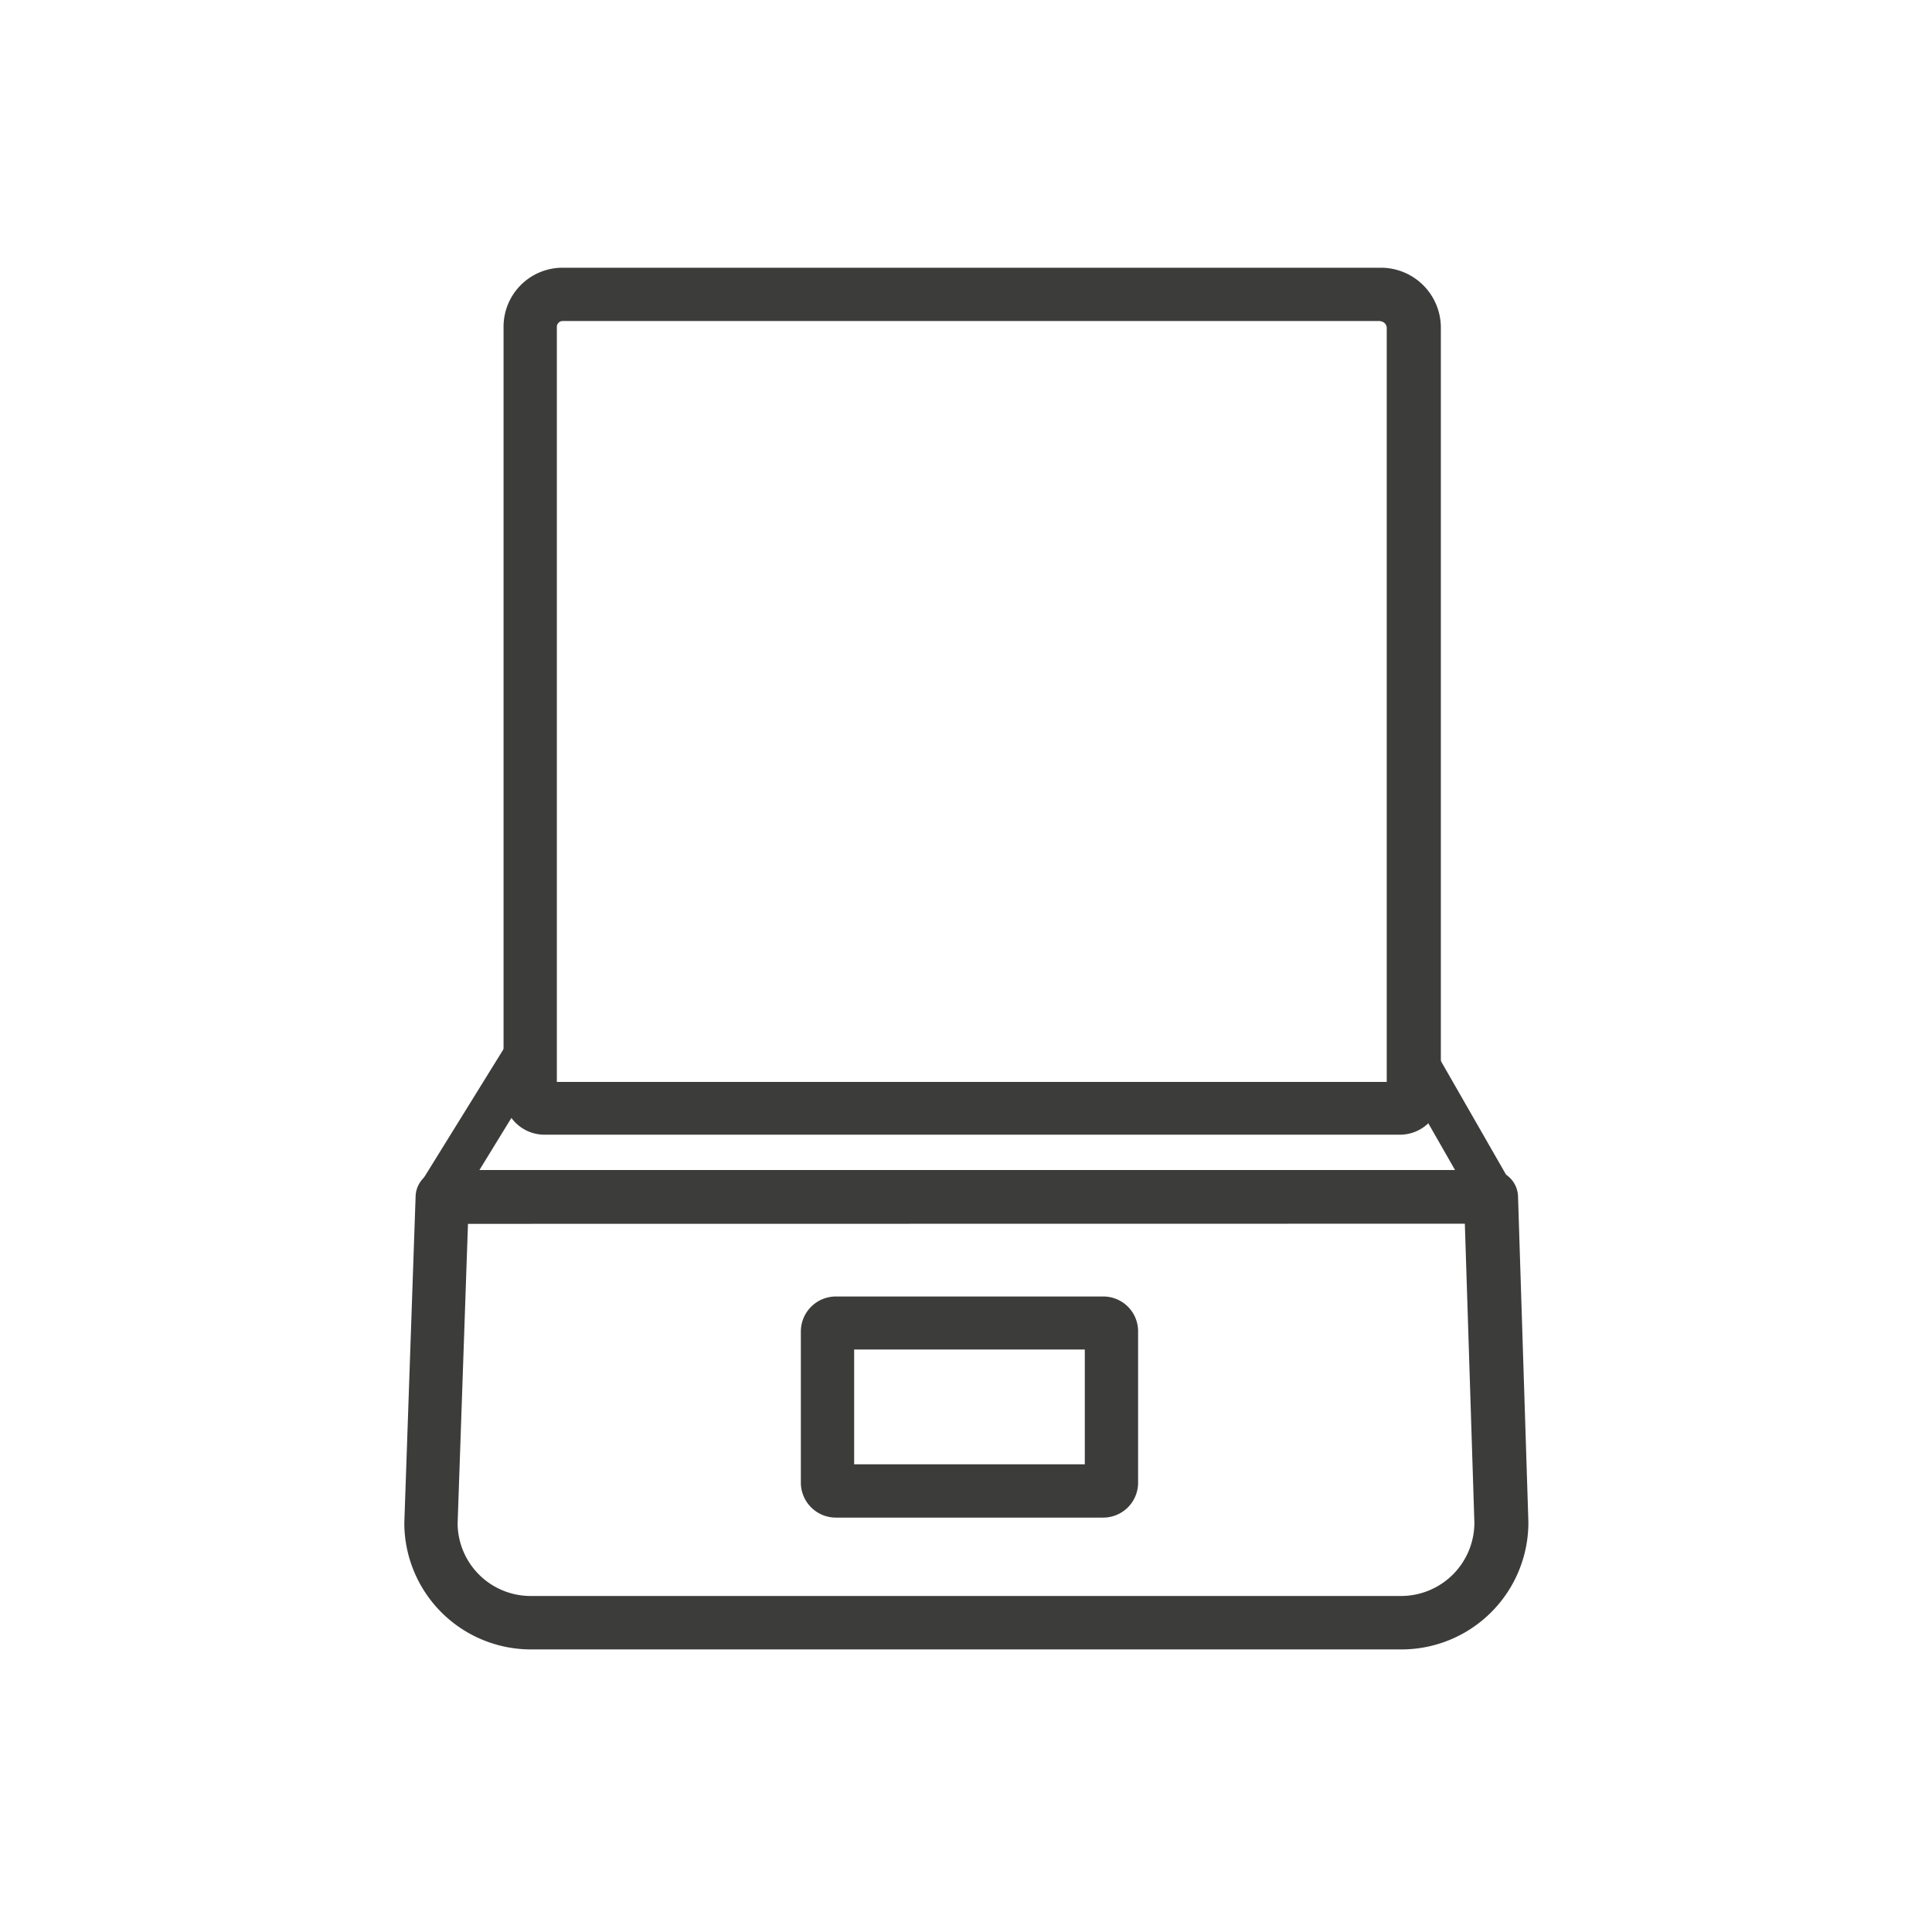
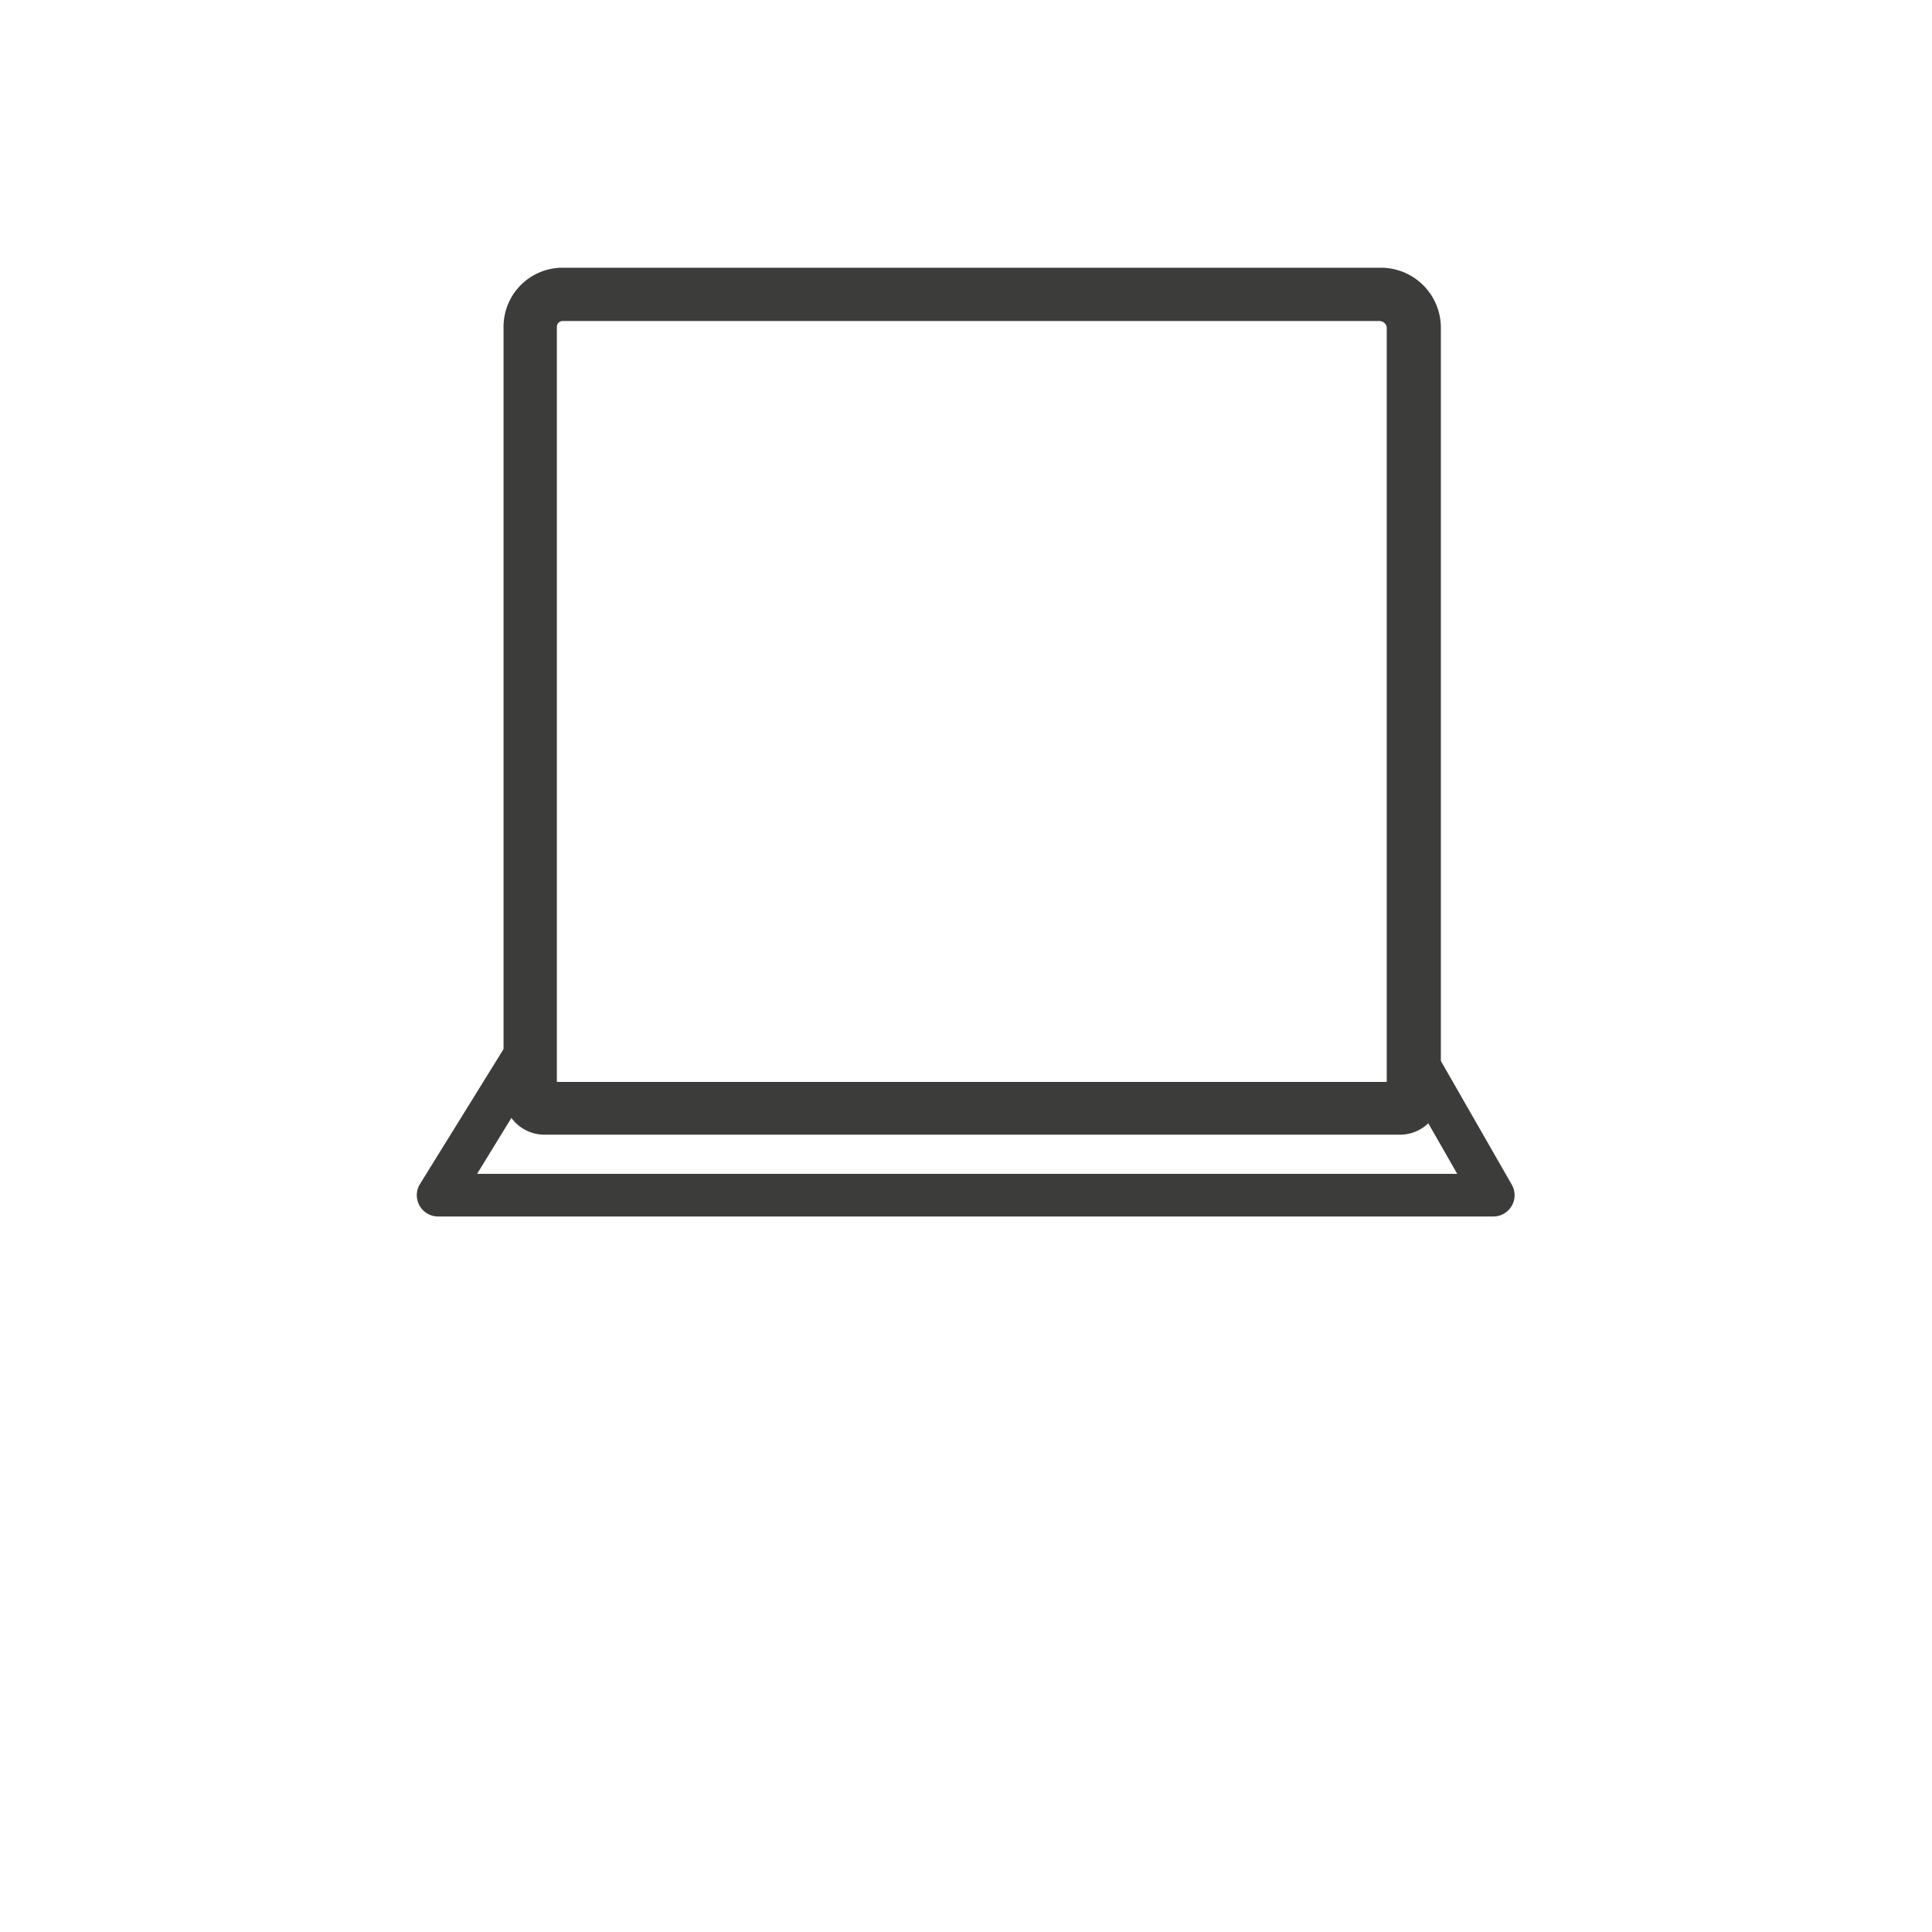
<svg xmlns="http://www.w3.org/2000/svg" id="Livello_1" data-name="Livello 1" viewBox="0 0 141.73 141.73">
  <defs>
    <style>.cls-1{fill:#3c3c3b;}</style>
  </defs>
-   <path class="cls-1" d="M102.79,121H38.94a9.29,9.29,0,0,1-9.28-9.28l.83-24a2,2,0,0,1,1.95-1.89h76.92a2,2,0,0,1,2,1.9l.76,23.89A9.31,9.31,0,0,1,102.79,121ZM34.33,89.78l-.76,22a5.36,5.36,0,0,0,5.37,5.3h63.85a5.38,5.38,0,0,0,5.37-5.37l-.7-21.94Zm46.6,21.55H61.32a2.57,2.57,0,0,1-2.57-2.56V97.67a2.57,2.57,0,0,1,2.57-2.56H80.93a2.55,2.55,0,0,1,2.56,2.54v11.12A2.56,2.56,0,0,1,80.93,111.33Zm-18.27-3.91H79.58V99H62.66Z" />
  <path class="cls-1" d="M101.29,23.57a.5.5,0,0,1,.44.49V79.37h-1.32l-58.24,0H40.85V24a.43.43,0,0,1,.4-.45h60m0-3.91h-60A4.33,4.33,0,0,0,36.94,24V80.24a3,3,0,0,0,3,3h2.26l58.23,0h2.27a3,3,0,0,0,3-3V24a4.4,4.4,0,0,0-4.35-4.36Z" />
  <path class="cls-1" d="M109.55,89.24H32.14a1.56,1.56,0,0,1-1.33-2.38l6.26-10.11,2.66,1.65L35,86.11h71.9l-4.92-8.6L104.65,76,110.9,86.9a1.56,1.56,0,0,1-1.35,2.34Z" />
</svg>